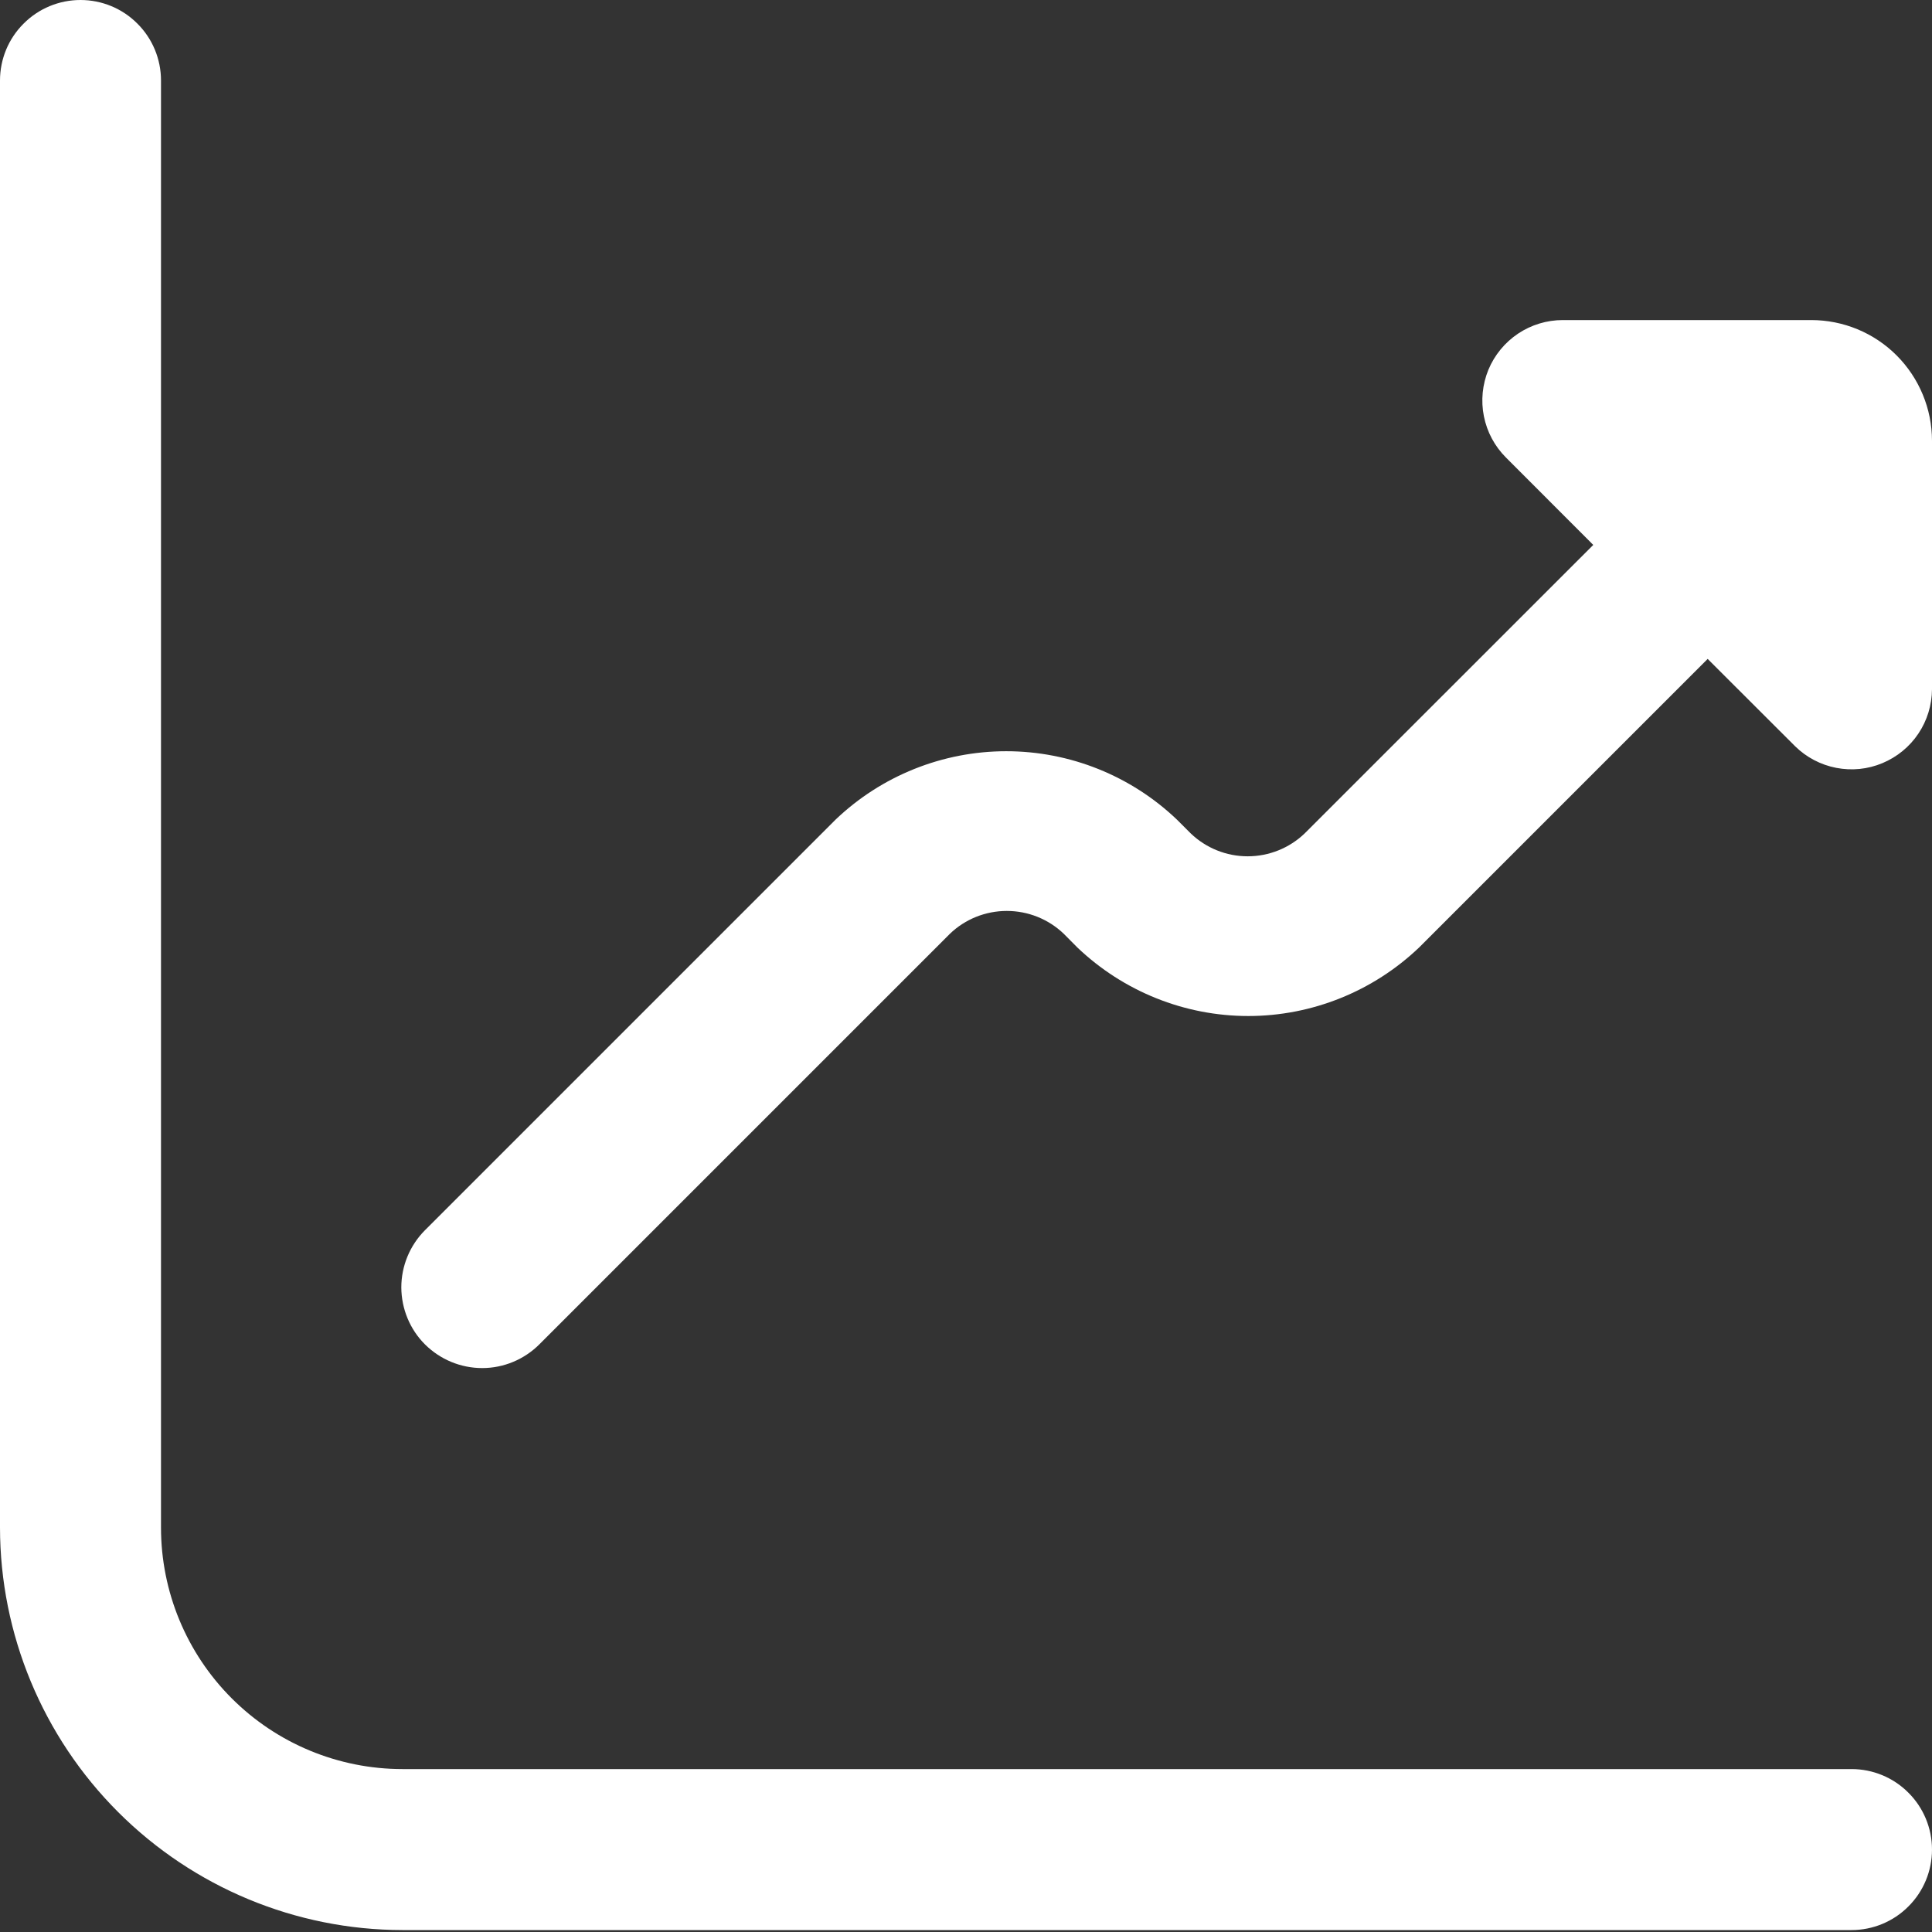
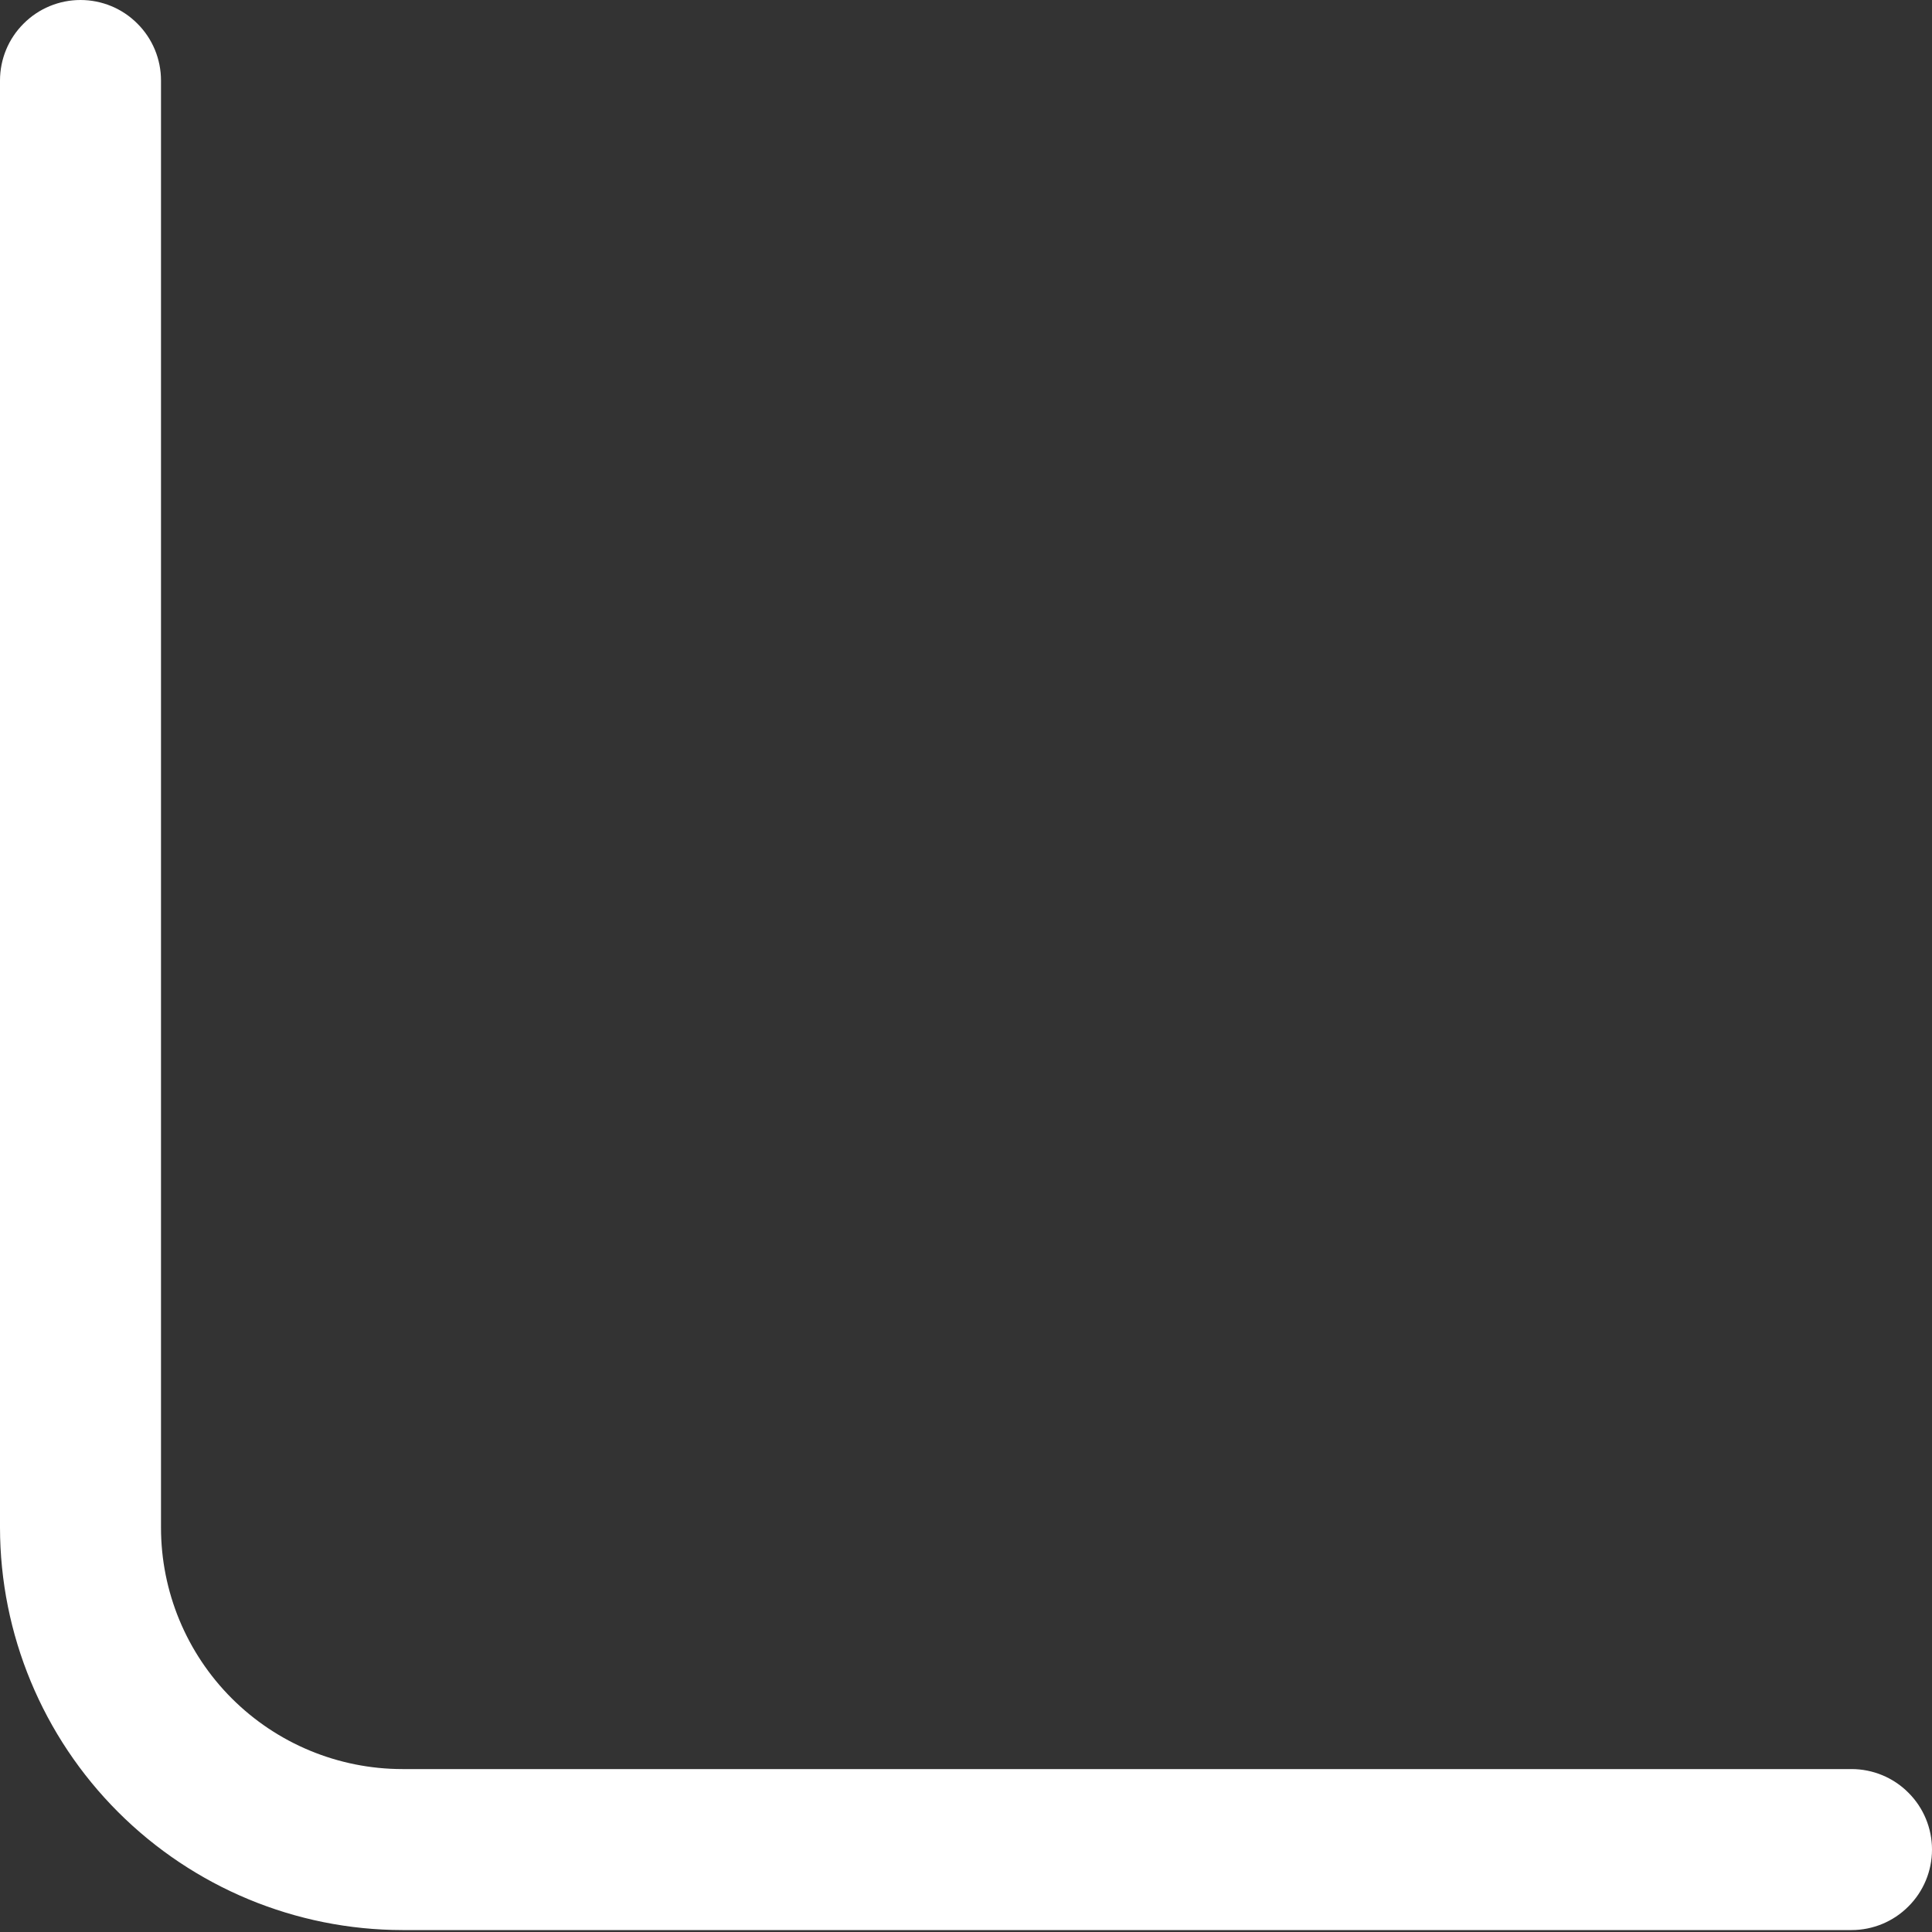
<svg xmlns="http://www.w3.org/2000/svg" width="18" height="18" viewBox="0 0 18 18" fill="none">
  <rect x="0" y="0" width="18" height="18" fill="#333333" stroke="none" />
  <g clip-path="url(#clip0_3571_1717)">
-     <path d="M16.875 2.982H14.56C14.412 2.982 14.267 3.026 14.144 3.108C14.02 3.191 13.924 3.308 13.867 3.445C13.811 3.582 13.796 3.733 13.825 3.878C13.854 4.024 13.925 4.157 14.03 4.262L14.844 5.077L12.155 7.765C12.012 7.902 11.822 7.978 11.624 7.978C11.427 7.978 11.237 7.902 11.094 7.765L10.966 7.637C10.538 7.228 9.968 6.999 9.375 6.999C8.782 6.999 8.212 7.228 7.784 7.637L3.959 11.462C3.818 11.604 3.739 11.795 3.739 11.995C3.74 12.194 3.819 12.386 3.96 12.526C4.102 12.667 4.293 12.746 4.493 12.746C4.692 12.746 4.884 12.666 5.025 12.525L8.85 8.7C8.992 8.563 9.183 8.487 9.38 8.487C9.578 8.487 9.768 8.563 9.911 8.7L10.038 8.828C10.467 9.237 11.037 9.466 11.63 9.466C12.222 9.466 12.792 9.237 13.221 8.828L15.91 6.139L16.725 6.953C16.83 7.056 16.963 7.126 17.108 7.154C17.253 7.182 17.402 7.167 17.538 7.11C17.674 7.053 17.791 6.958 17.873 6.835C17.955 6.713 17.999 6.569 18 6.421V4.107C18 3.809 17.881 3.522 17.67 3.311C17.459 3.1 17.173 2.982 16.875 2.982Z" fill="white" />
    <path d="M17.25 16.482H3.75C3.153 16.482 2.581 16.245 2.159 15.823C1.737 15.401 1.5 14.829 1.5 14.232V0.75C1.5 0.551 1.421 0.36 1.28 0.22C1.14 0.079 0.949 0 0.75 0C0.551 0 0.36 0.079 0.22 0.22C0.079 0.36 0 0.551 0 0.75L0 14.232C0.001 15.226 0.397 16.179 1.1 16.882C1.803 17.585 2.756 17.981 3.75 17.982H17.25C17.449 17.982 17.64 17.903 17.78 17.762C17.921 17.622 18 17.431 18 17.232C18 17.033 17.921 16.842 17.78 16.702C17.64 16.561 17.449 16.482 17.25 16.482Z" fill="white" />
  </g>
  <defs>
    <clipPath id="clip0_3571_1717">
      <rect width="18" height="18" fill="white" />
    </clipPath>
  </defs>
</svg>